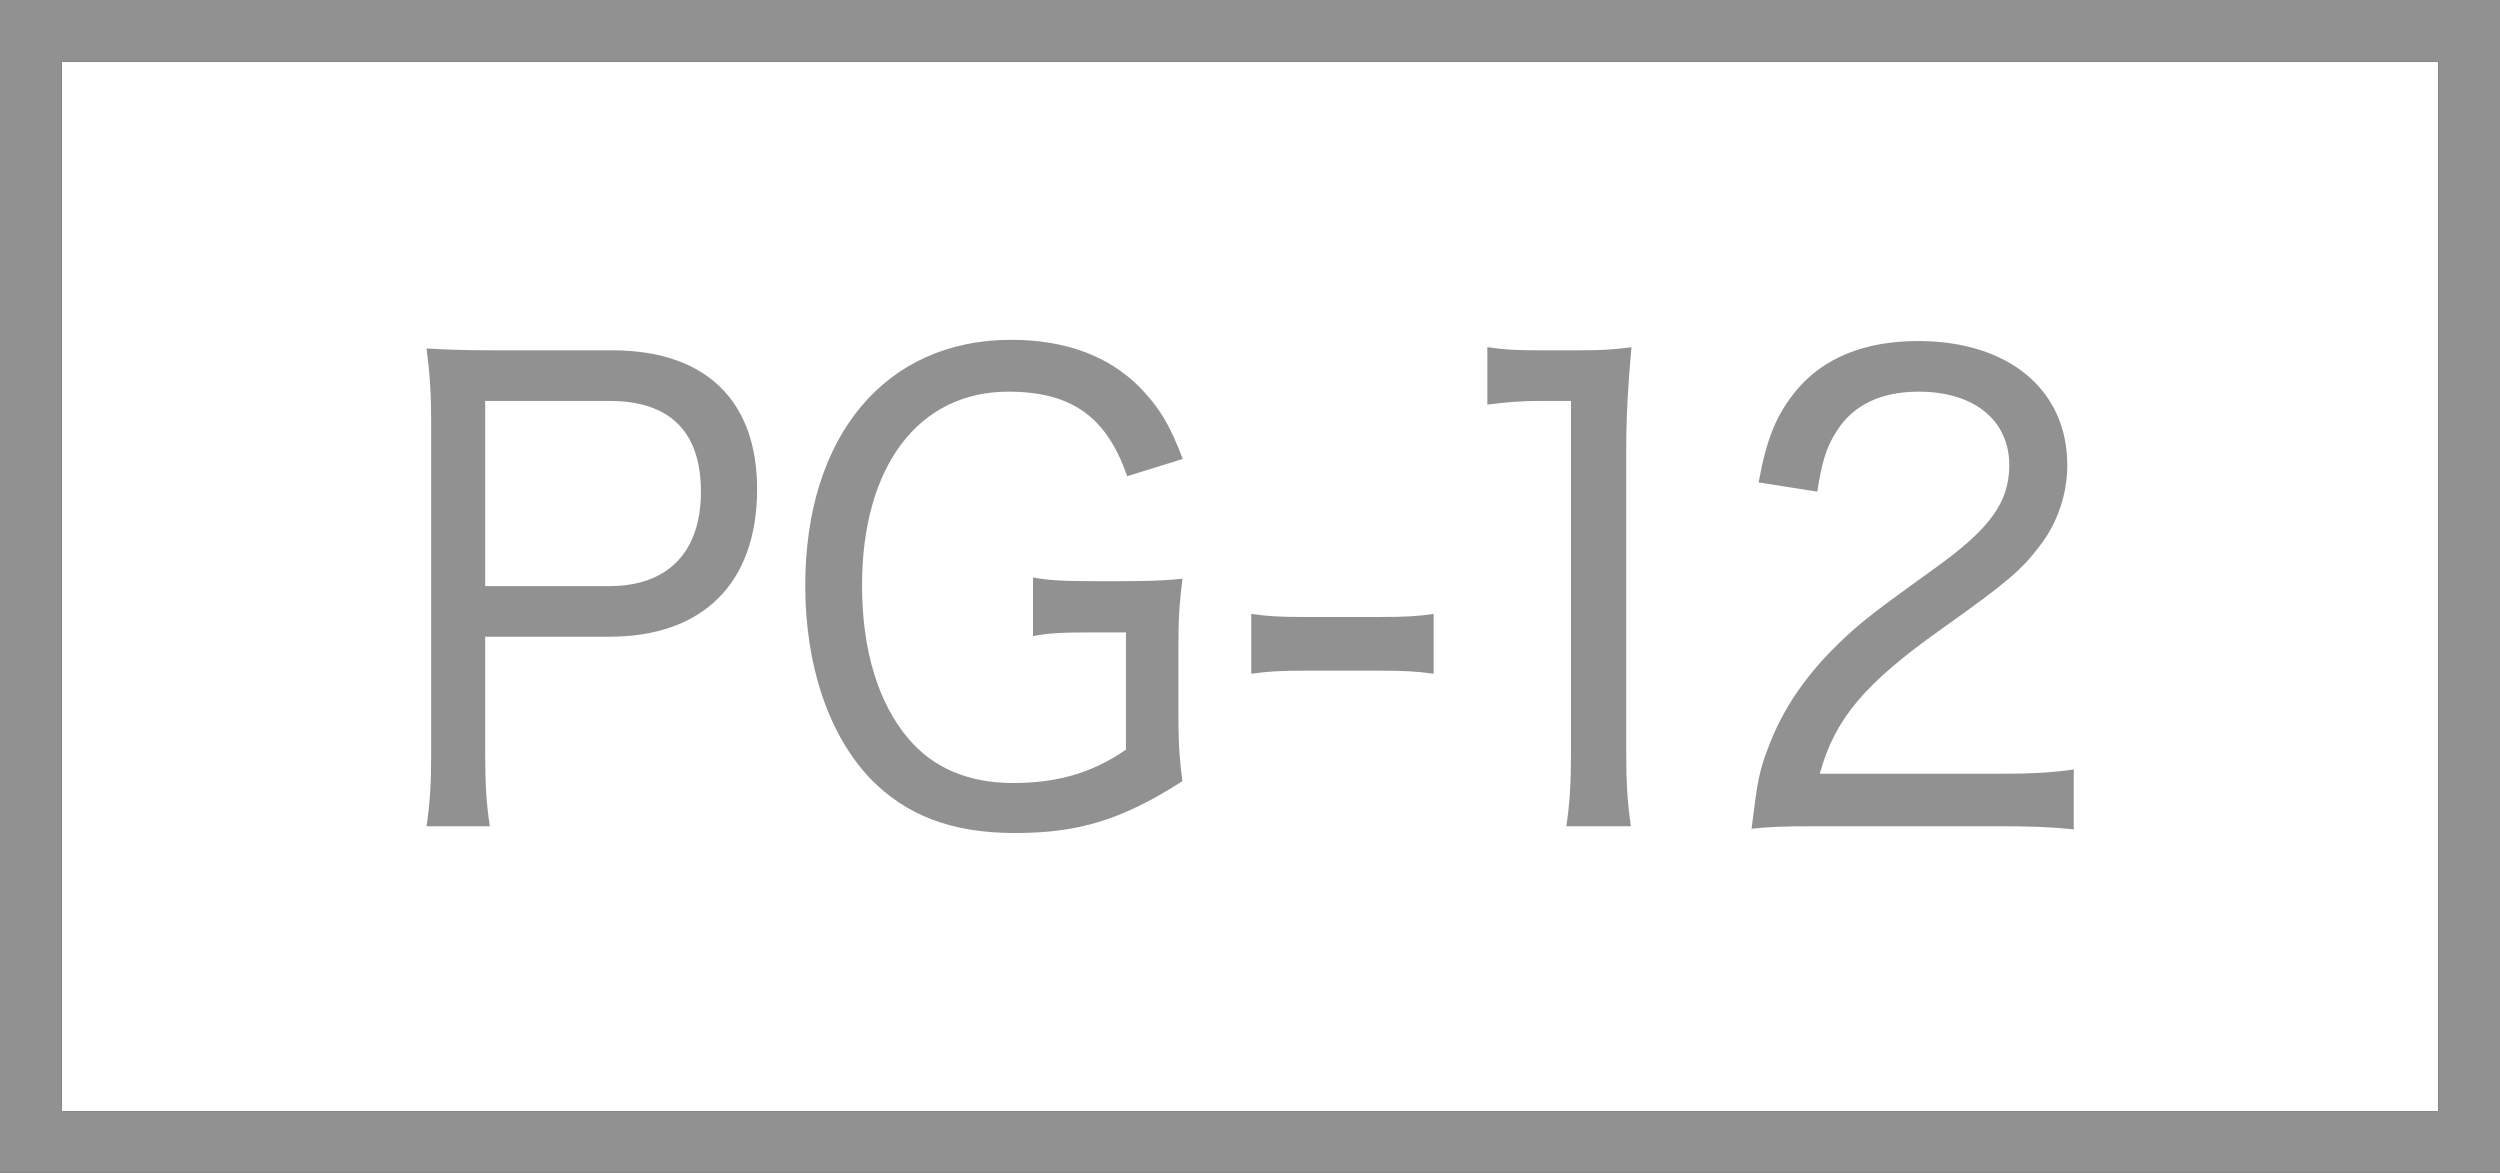
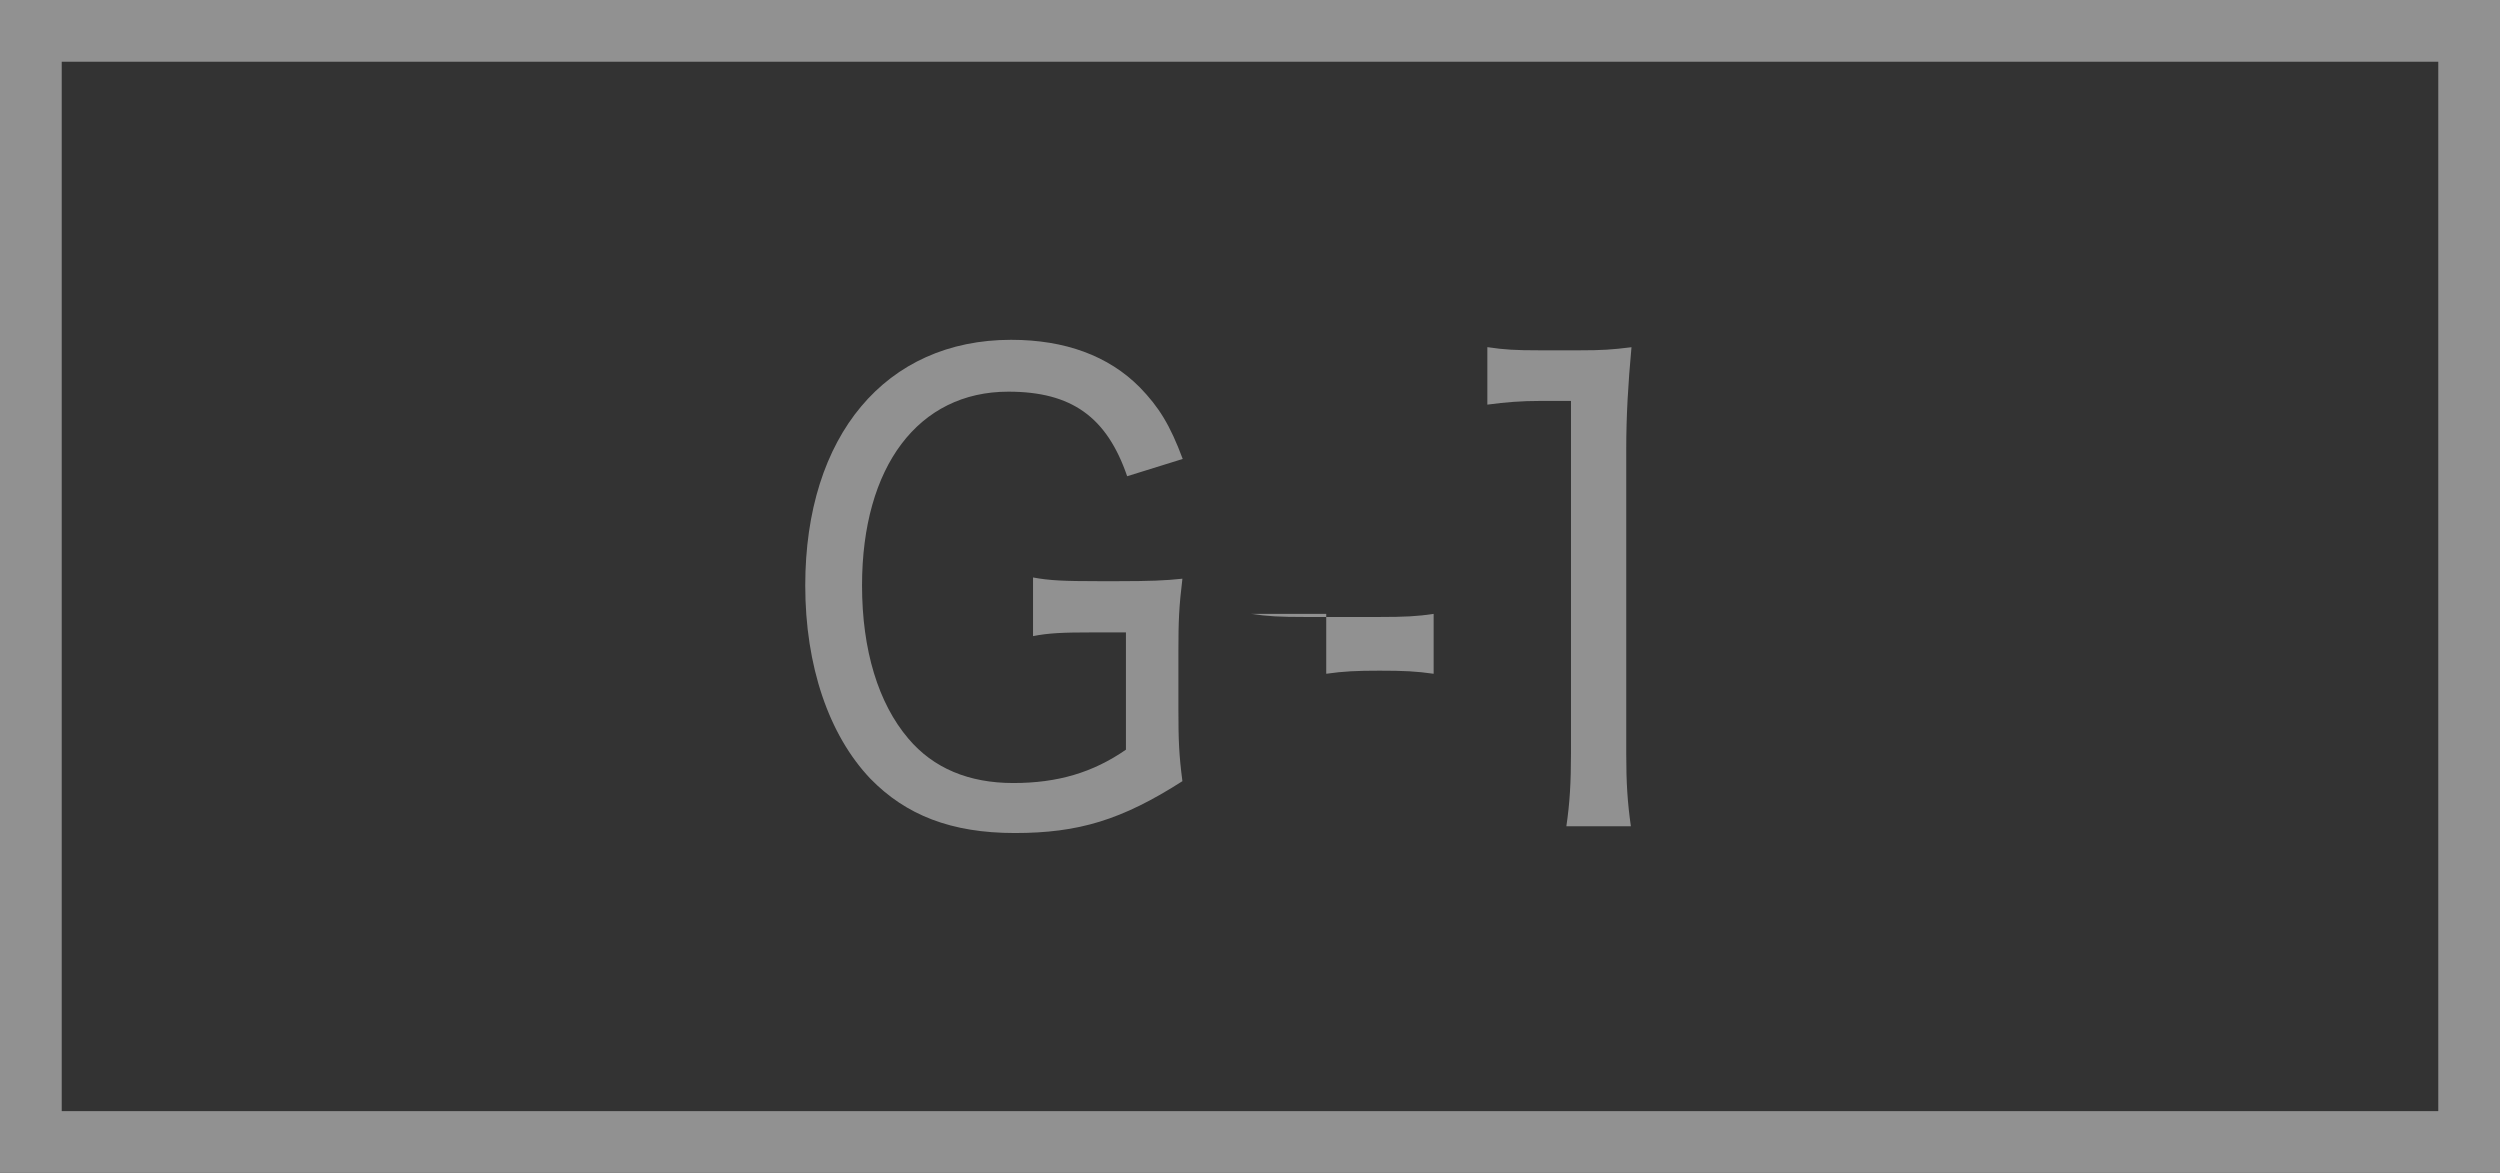
<svg xmlns="http://www.w3.org/2000/svg" id="a" viewBox="0 0 81 38">
  <rect x="0" y="0" width="81" height="38" fill="#333333" stroke="none" />
  <defs>
    <style>.b{fill:#919191;}.b,.c{stroke-width:0px;}.c{fill:#fff;}</style>
  </defs>
-   <rect class="c" x="2" y="2" width="77" height="34" />
  <path class="b" d="M79,2v34H2V2h77M81,0H0v38h81V0Z" />
-   <path class="b" d="M13.82,26.77c.11-.76.15-1.34.15-2.34v-10.78c0-.88-.04-1.5-.15-2.36.68.04,1.26.06,2.14.06h3.87c3.03,0,4.7,1.62,4.7,4.5,0,3.04-1.75,4.78-4.79,4.78h-4.02v3.78c0,1,.04,1.64.15,2.36h-2.05ZM19.74,18.99c1.9,0,2.97-1.1,2.97-3.06s-1.02-2.94-2.97-2.94h-4.02v6h4.02Z" />
  <path class="b" d="M35.41,20.49c-.98,0-1.43.02-1.94.12v-1.9c.54.1,1.01.12,2.11.12h.66c1,0,1.52-.02,2.07-.08-.11.9-.13,1.38-.13,2.34v1.9c0,1,.02,1.48.13,2.32-1.97,1.26-3.37,1.68-5.43,1.68s-3.53-.58-4.68-1.76c-1.35-1.42-2.11-3.66-2.11-6.26,0-4.86,2.61-7.96,6.67-7.96,1.75,0,3.16.52,4.17,1.54.62.64.98,1.22,1.39,2.32l-1.8.56c-.66-1.92-1.8-2.74-3.85-2.74-2.91,0-4.74,2.42-4.74,6.28,0,2.1.53,3.82,1.5,4.96.81.96,1.96,1.44,3.4,1.44s2.58-.34,3.65-1.08v-3.8h-1.07Z" />
-   <path class="b" d="M40.54,19.89c.53.08.94.1,1.73.1h2.43c.81,0,1.22-.02,1.75-.1v1.94c-.56-.08-.96-.1-1.75-.1h-2.43c-.75,0-1.17.02-1.73.1v-1.94Z" />
+   <path class="b" d="M40.54,19.89c.53.08.94.1,1.73.1h2.43c.81,0,1.22-.02,1.75-.1v1.94c-.56-.08-.96-.1-1.75-.1c-.75,0-1.17.02-1.73.1v-1.94Z" />
  <path class="b" d="M48.21,11.25c.53.08.9.1,1.65.1h1.33c.71,0,1.03-.02,1.67-.1-.11,1.2-.17,2.22-.17,3.32v9.84c0,.96.04,1.58.15,2.36h-2.09c.11-.74.15-1.42.15-2.36v-11.42h-.98c-.64,0-1.13.04-1.73.12v-1.86Z" />
-   <path class="b" d="M58.93,26.77c-1.26,0-1.56.02-2.18.08.19-1.52.24-1.84.53-2.6.49-1.32,1.28-2.46,2.48-3.58.62-.58,1.07-.92,2.93-2.26,1.79-1.28,2.41-2.14,2.41-3.34,0-1.46-1.15-2.38-2.93-2.38-1.22,0-2.11.42-2.65,1.26-.34.52-.49,1-.64,1.98l-1.9-.3c.26-1.44.58-2.2,1.22-2.98.88-1.06,2.22-1.6,3.95-1.6,2.93,0,4.83,1.58,4.83,4.02,0,.94-.32,1.88-.88,2.6-.6.8-1.07,1.2-3.21,2.72-2.48,1.76-3.44,2.9-3.93,4.68h5.81c1,0,1.77-.04,2.42-.14v1.94c-.81-.08-1.45-.1-2.46-.1h-5.79Z" />
</svg>